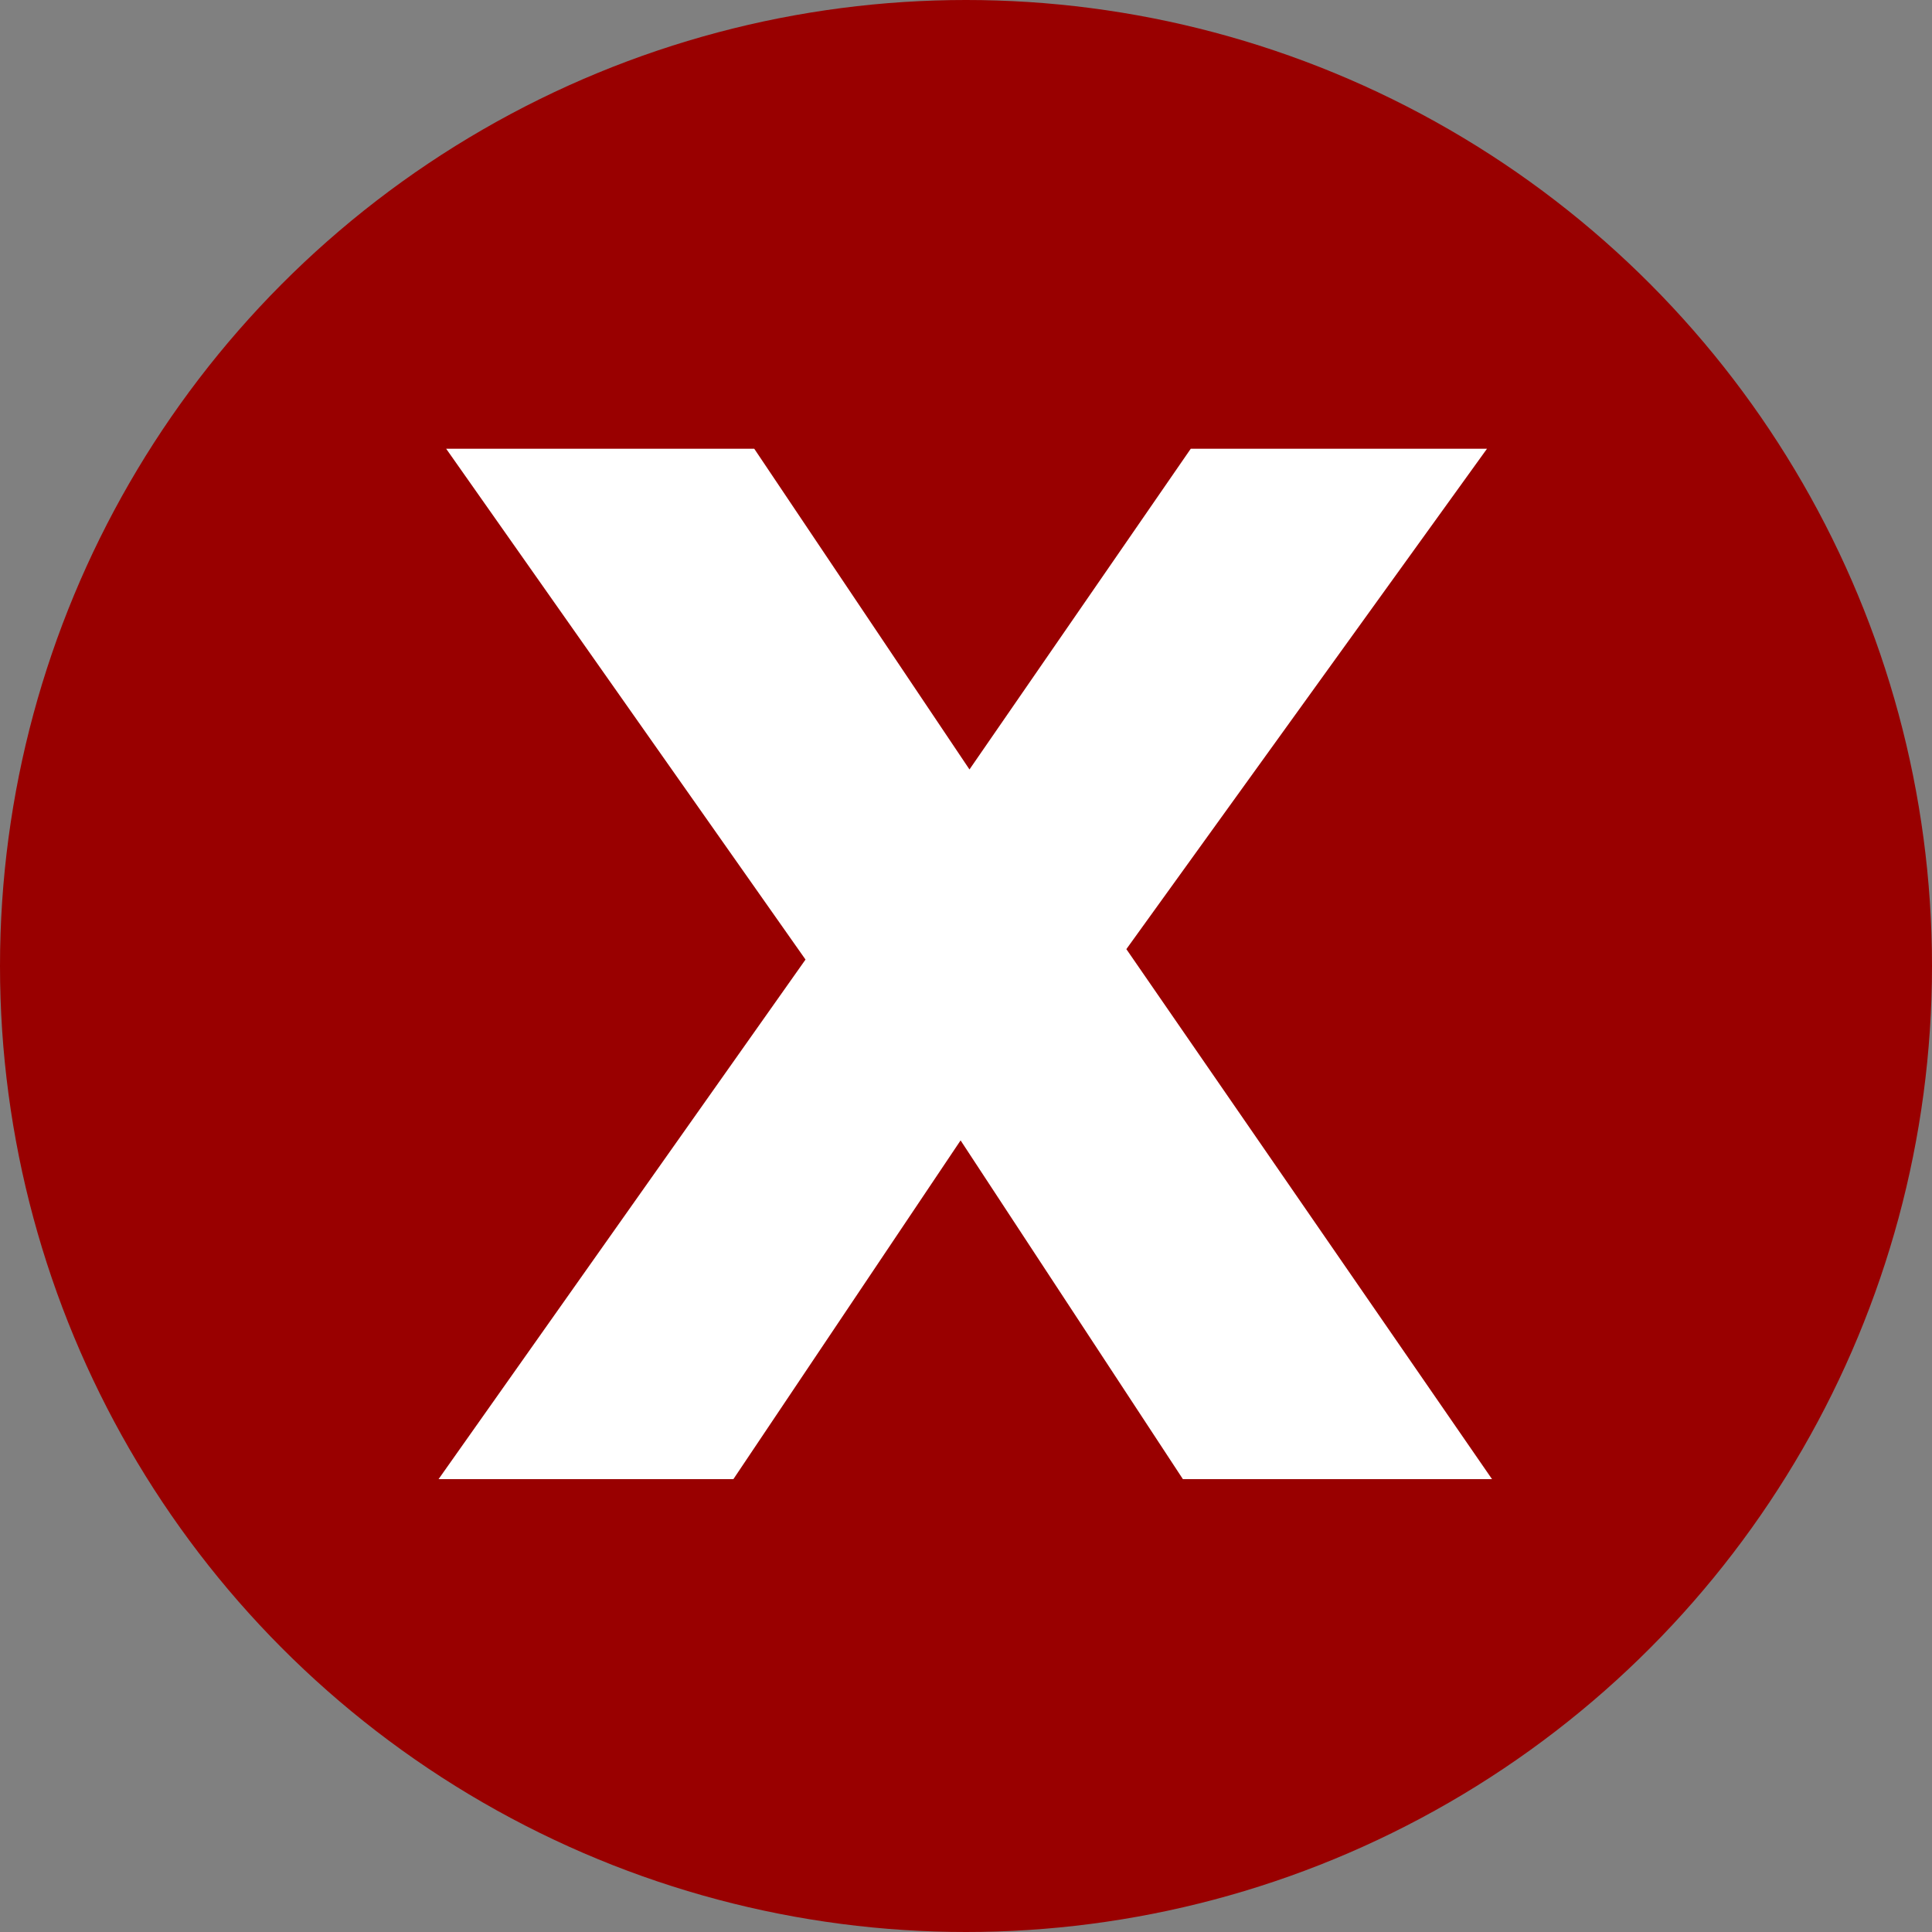
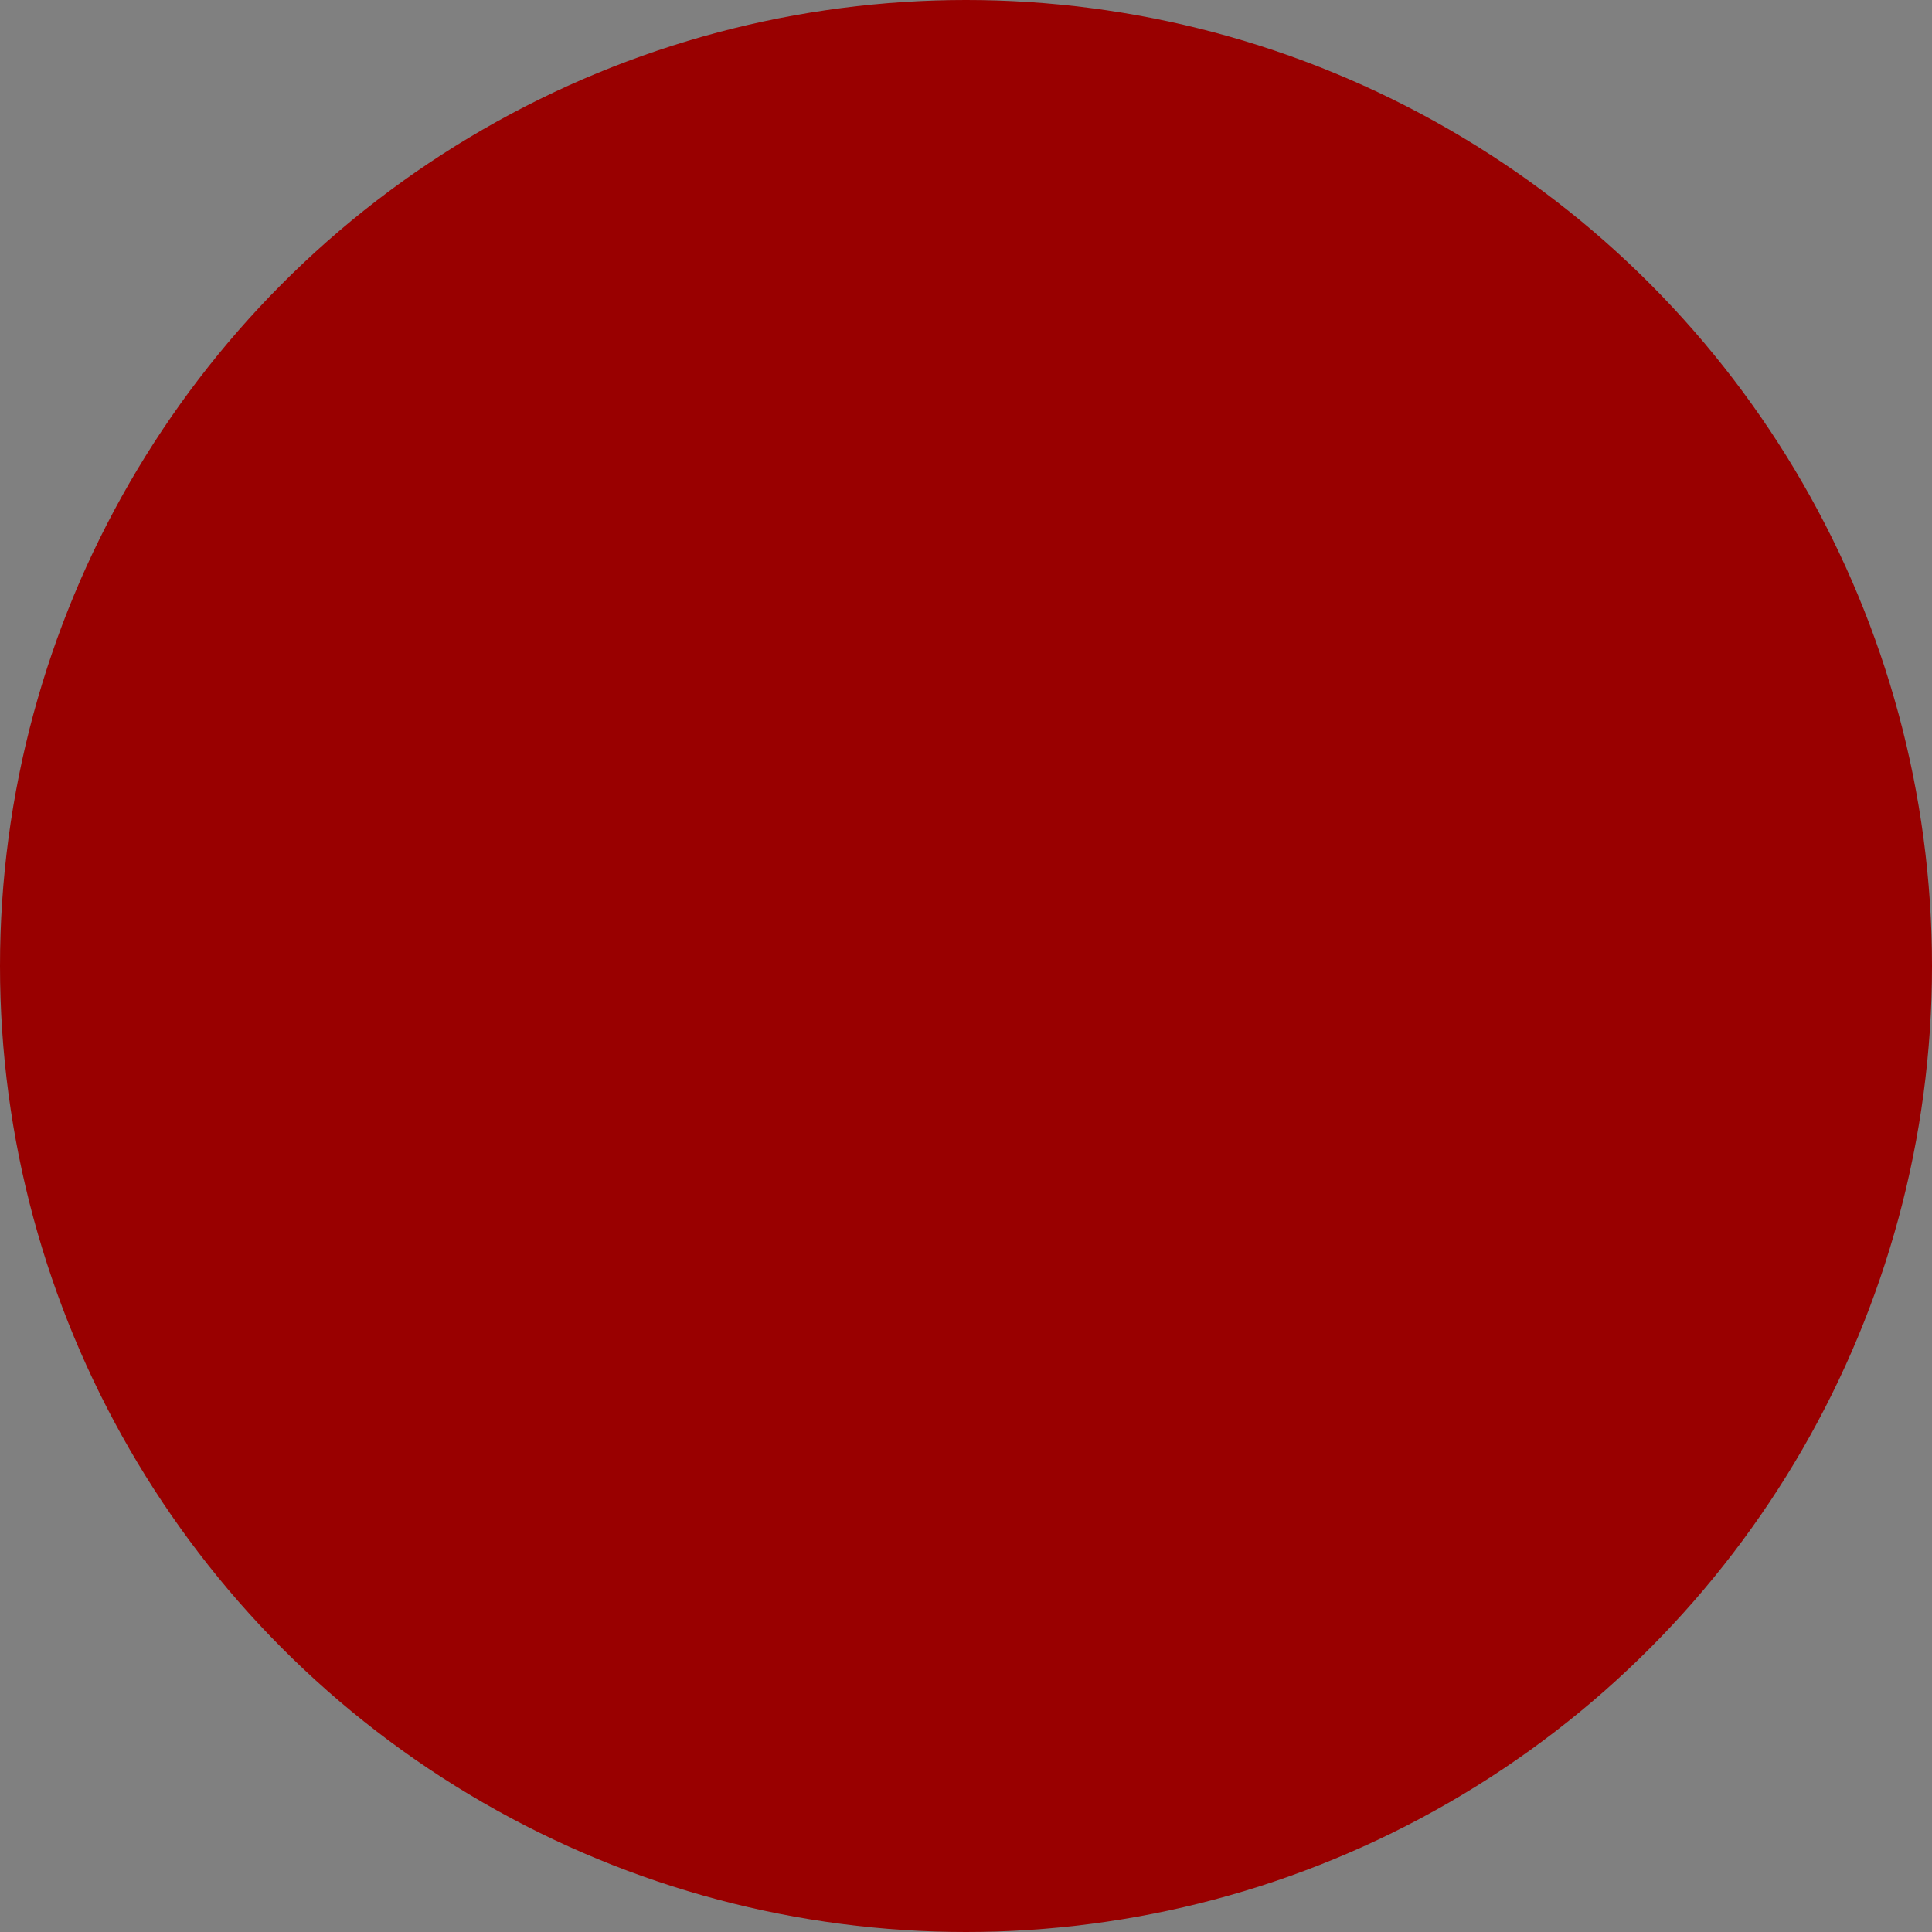
<svg xmlns="http://www.w3.org/2000/svg" id="f79b0f28-de16-4335-9b0c-a8c935ba71b2" data-name="Layer 1" viewBox="0 0 150 150">
  <rect x="0" y="0" width="150" height="150" fill="#808080" stroke="none" />
  <defs>
    <style>.b508a355-43b1-4ca0-ba70-c168d2f4a06a{fill:#900;}.ea2d1615-d140-40be-b1b3-16ae01804fee{fill:#fff;}</style>
  </defs>
  <circle class="b508a355-43b1-4ca0-ba70-c168d2f4a06a" cx="75" cy="75" r="75" />
-   <path class="ea2d1615-d140-40be-b1b3-16ae01804fee" d="M116,115H92L74.74,88.7,57.1,115H34.21L62.7,74.66,34.8,35H58.72l16.71,24.9L92.61,35h23l-28,38.85Z" transform="translate(-0.16 -0.16)" />
</svg>